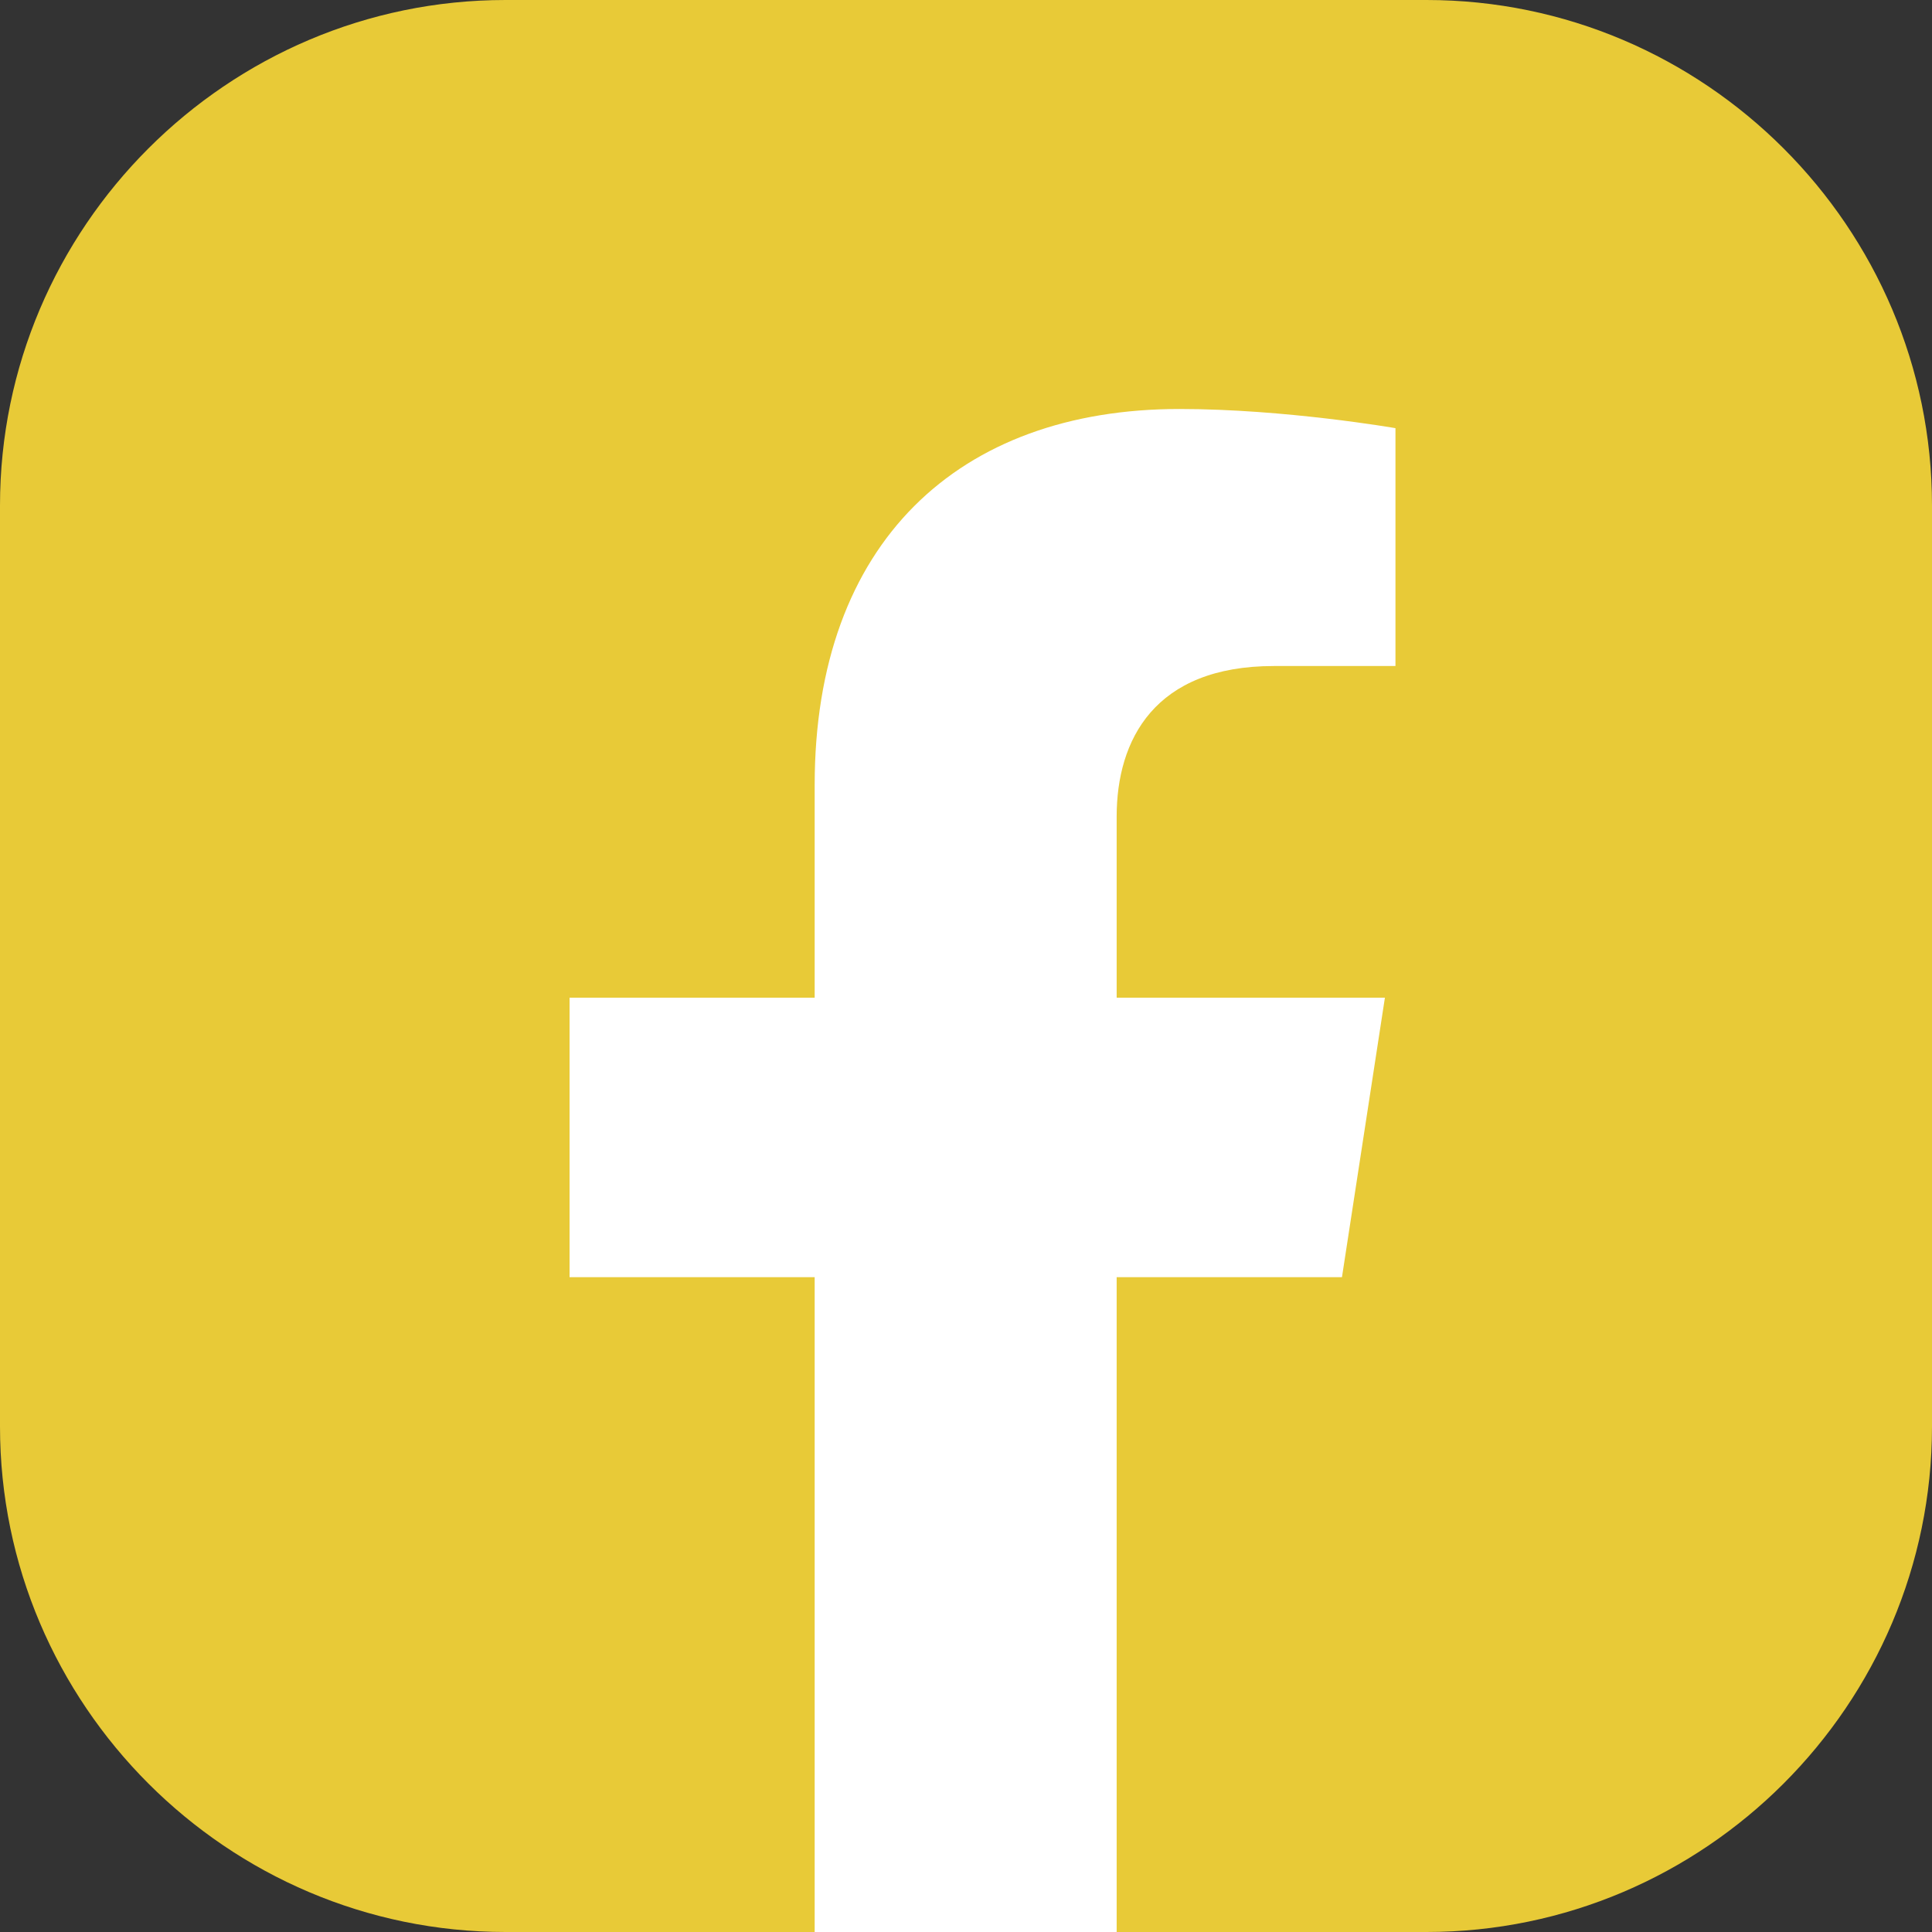
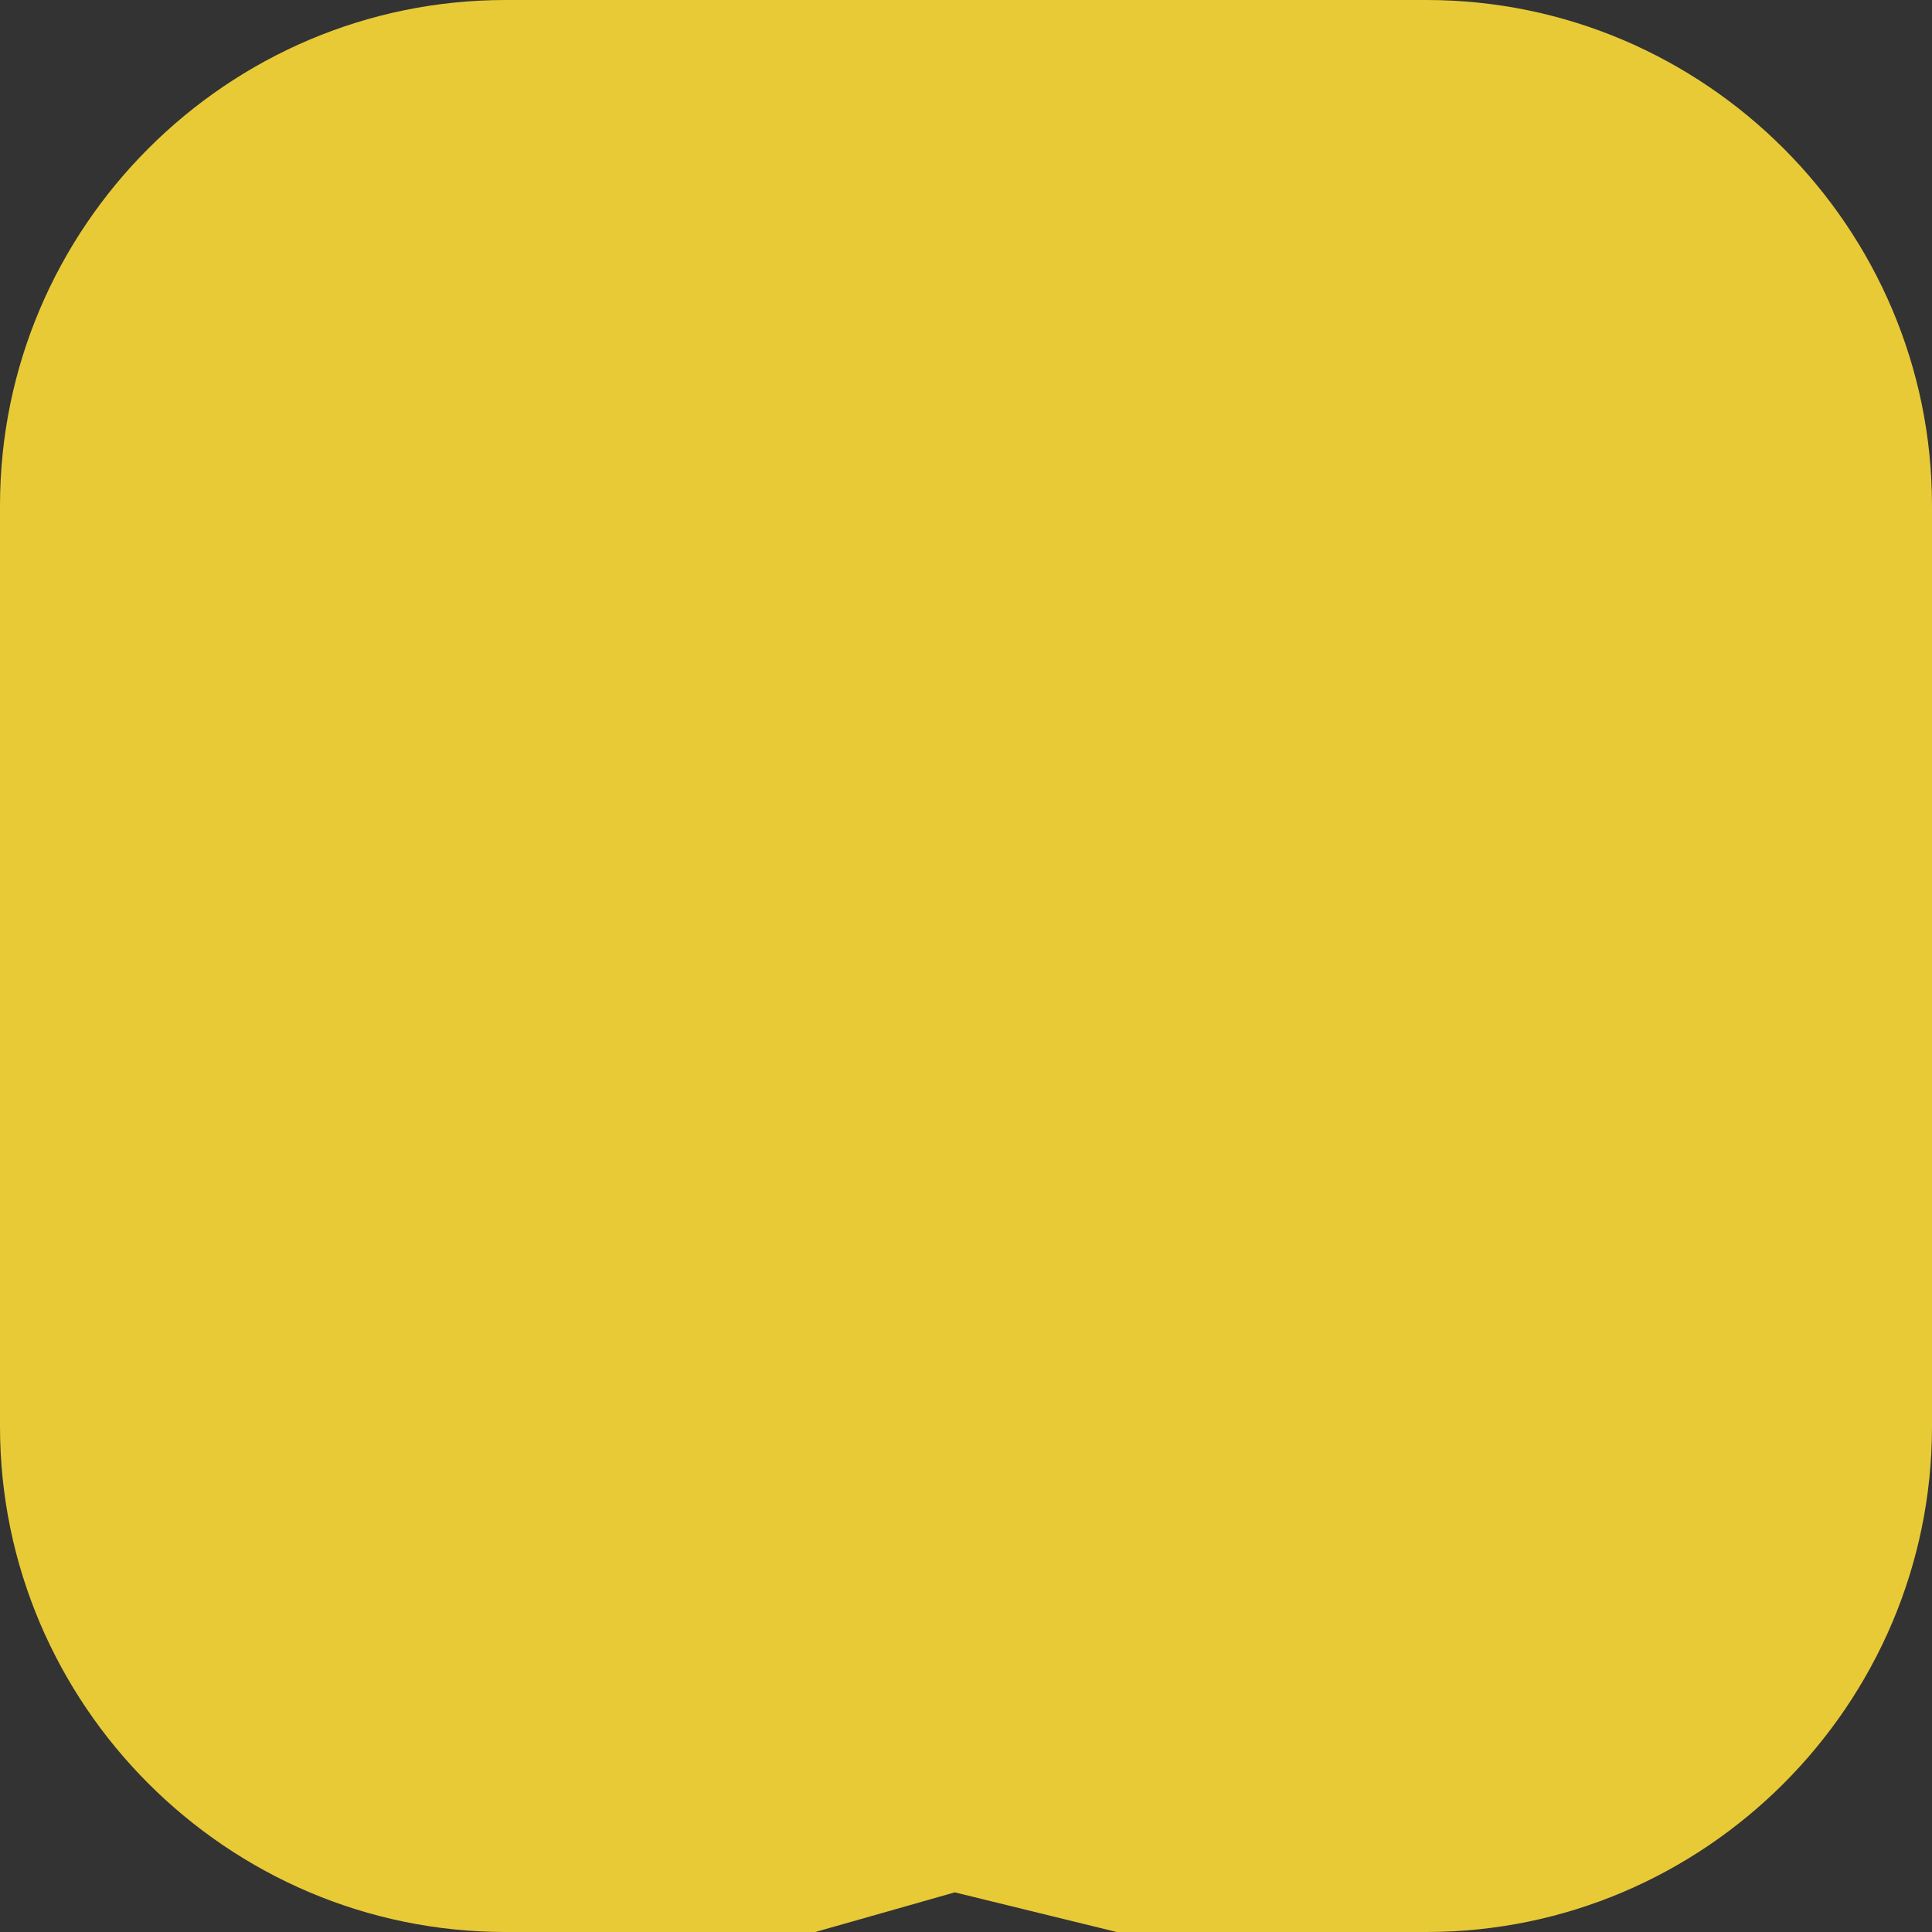
<svg xmlns="http://www.w3.org/2000/svg" width="52" height="52" viewBox="0 0 52 52" fill="none">
  <rect x="0" y="0" width="52" height="52" fill="#333333" stroke="none" />
  <g clip-path="url(#clip0_12_823)">
    <path d="M0 38.395V13.605C0 6.118 6.118 0 13.605 0H38.395C45.882 0 52 6.118 52 13.605V38.395C52 45.882 45.882 52 38.395 52H30.055L25.698 50.933L21.945 52H13.605C6.118 52 0 45.882 0 38.395Z" fill="#E8CA37" />
-     <path d="M36.119 34.376L37.275 26.853H30.055V21.98C30.055 19.918 31.068 17.926 34.287 17.926H37.559V11.524C37.559 11.524 34.59 11.008 31.744 11.008C25.804 11.008 21.927 14.6 21.927 21.127V26.853H15.33V34.376H21.927V52H30.055V34.376H36.119Z" fill="white" />
  </g>
  <defs>
    <clipPath id="clip0_12_823">
      <rect width="52" height="52" fill="white" />
    </clipPath>
  </defs>
</svg>